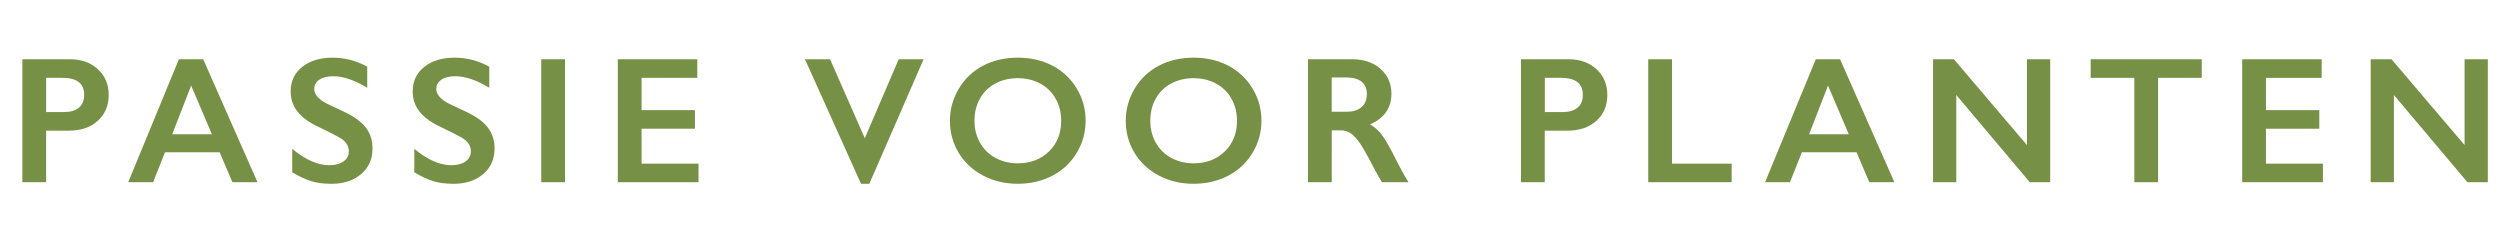
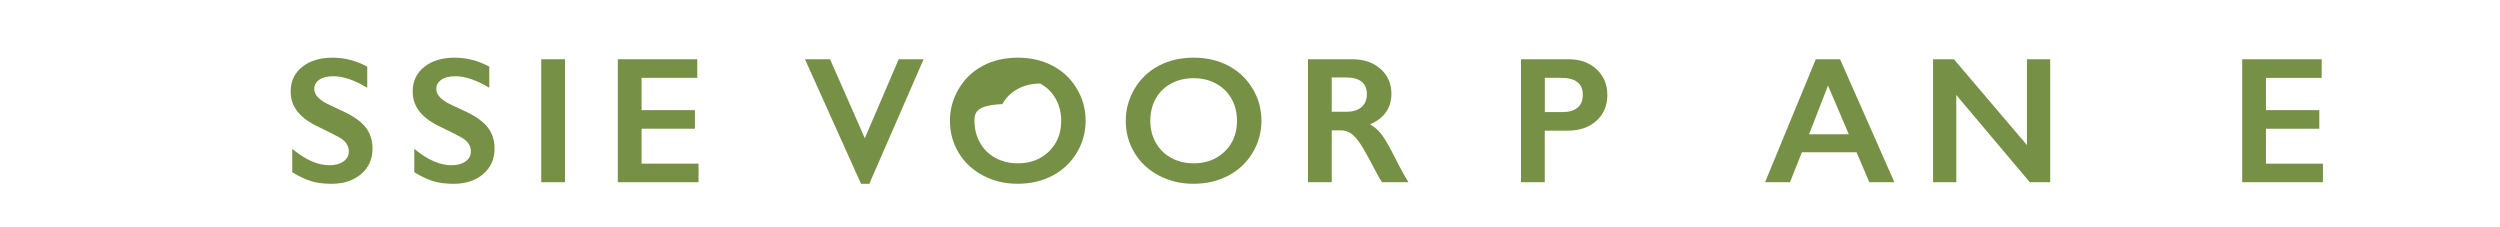
<svg xmlns="http://www.w3.org/2000/svg" version="1.1" id="Layer_1" x="0px" y="0px" width="319px" height="29px" viewBox="313.5 56.75 319 29" enable-background="new 313.5 56.75 319 29" xml:space="preserve">
  <g>
-     <path fill="#769145" d="M322.419,64.311c1.468,0,2.659,0.426,3.577,1.275c0.917,0.85,1.375,1.943,1.375,3.285   c0,1.355-0.464,2.452-1.393,3.291c-0.929,0.838-2.152,1.258-3.672,1.258h-2.92V80h-3.033V64.311H322.419z M321.666,71.049   c0.809,0,1.439-0.185,1.893-0.556c0.453-0.37,0.681-0.919,0.681-1.646c0-1.445-0.929-2.166-2.785-2.166h-2.065v4.368H321.666   L321.666,71.049z" />
-     <path fill="#769145" d="M339.428,64.311L346.357,80h-3.201l-1.629-3.818h-6.975L333.037,80h-3.178l6.469-15.689H339.428z    M335.475,73.879h5.064l-2.65-6.21L335.475,73.879z" />
    <path fill="#769145" d="M355.946,64.109c1.526,0,2.999,0.382,4.413,1.146v2.695c-1.625-0.981-3.065-1.472-4.323-1.472   c-0.765,0-1.36,0.148-1.792,0.443c-0.43,0.296-0.645,0.691-0.645,1.186c0,0.591,0.398,1.138,1.201,1.64   c0.225,0.149,1.09,0.569,2.594,1.258c1.287,0.606,2.217,1.28,2.785,2.021c0.567,0.742,0.854,1.633,0.854,2.674   c0,1.348-0.484,2.435-1.453,3.262c-0.971,0.828-2.227,1.241-3.77,1.241c-1.002,0-1.865-0.11-2.588-0.331   c-0.725-0.221-1.533-0.602-2.434-1.141v-2.987c1.68,1.393,3.258,2.088,4.74,2.088c0.738,0,1.34-0.16,1.797-0.481   c0.456-0.322,0.686-0.75,0.686-1.281c0-0.726-0.396-1.317-1.189-1.773c-0.658-0.359-1.51-0.79-2.549-1.292   c-1.236-0.562-2.158-1.217-2.771-1.965c-0.607-0.749-0.914-1.617-0.914-2.604c0-1.318,0.49-2.369,1.473-3.15   C353.041,64.5,354.336,64.109,355.946,64.109z" />
    <path fill="#769145" d="M371.518,64.109c1.527,0,2.998,0.382,4.414,1.146v2.695c-1.625-0.981-3.064-1.472-4.324-1.472   c-0.764,0-1.359,0.148-1.791,0.443c-0.432,0.296-0.646,0.691-0.646,1.186c0,0.591,0.4,1.138,1.201,1.64   c0.226,0.149,1.09,0.569,2.595,1.258c1.288,0.606,2.217,1.28,2.785,2.021c0.569,0.742,0.854,1.633,0.854,2.674   c0,1.348-0.484,2.435-1.455,3.262c-0.969,0.828-2.225,1.241-3.768,1.241c-1.004,0-1.867-0.11-2.589-0.331   c-0.723-0.221-1.532-0.602-2.432-1.141v-2.987c1.677,1.393,3.257,2.088,4.739,2.088c0.74,0,1.34-0.16,1.797-0.481   c0.457-0.322,0.686-0.75,0.686-1.281c0-0.726-0.396-1.317-1.191-1.773c-0.657-0.359-1.508-0.79-2.549-1.292   c-1.234-0.562-2.158-1.217-2.769-1.965c-0.611-0.748-0.915-1.617-0.915-2.604c0-1.318,0.49-2.369,1.471-3.15   C368.612,64.5,369.907,64.109,371.518,64.109z" />
    <path fill="#769145" d="M385.596,64.311V80h-3.033V64.311H385.596z" />
    <path fill="#769145" d="M402.473,64.311v2.371h-7.108v4.121h6.806v2.37h-6.806v4.459h7.267V80h-10.299V64.311H402.473z" />
    <path fill="#769145" d="M419.414,64.311l4.436,10.074l4.324-10.074h3.178l-6.929,15.892h-1.056l-7.154-15.892H419.414z" />
-     <path fill="#769145" d="M443.381,64.109c1.625,0,3.086,0.334,4.386,1.005c1.301,0.67,2.335,1.636,3.104,2.896   c0.771,1.261,1.157,2.646,1.157,4.149c0,1.467-0.376,2.828-1.129,4.082c-0.752,1.255-1.785,2.229-3.102,2.92   c-1.312,0.691-2.794,1.039-4.44,1.039c-1.623,0-3.103-0.354-4.43-1.057c-1.328-0.703-2.363-1.672-3.105-2.902   c-0.74-1.231-1.111-2.592-1.111-4.082c0-1.438,0.371-2.789,1.111-4.055c0.742-1.265,1.764-2.248,3.066-2.947   C440.189,64.458,441.689,64.109,443.381,64.109z M437.844,72.161c0,1.041,0.236,1.978,0.709,2.808   c0.471,0.831,1.129,1.475,1.971,1.932c0.844,0.457,1.796,0.687,2.857,0.687c1.609,0,2.934-0.506,3.971-1.517   c1.036-1.012,1.557-2.313,1.557-3.908c0-1.041-0.234-1.979-0.702-2.812s-1.126-1.48-1.978-1.938   c-0.851-0.458-1.807-0.686-2.868-0.686c-1.063,0-2.021,0.23-2.869,0.69c-0.853,0.461-1.503,1.104-1.96,1.933   C438.072,70.175,437.844,71.113,437.844,72.161z" />
+     <path fill="#769145" d="M443.381,64.109c1.625,0,3.086,0.334,4.386,1.005c1.301,0.67,2.335,1.636,3.104,2.896   c0.771,1.261,1.157,2.646,1.157,4.149c0,1.467-0.376,2.828-1.129,4.082c-0.752,1.255-1.785,2.229-3.102,2.92   c-1.312,0.691-2.794,1.039-4.44,1.039c-1.623,0-3.103-0.354-4.43-1.057c-1.328-0.703-2.363-1.672-3.105-2.902   c-0.74-1.231-1.111-2.592-1.111-4.082c0-1.438,0.371-2.789,1.111-4.055c0.742-1.265,1.764-2.248,3.066-2.947   C440.189,64.458,441.689,64.109,443.381,64.109z M437.844,72.161c0,1.041,0.236,1.978,0.709,2.808   c0.471,0.831,1.129,1.475,1.971,1.932c0.844,0.457,1.796,0.687,2.857,0.687c1.609,0,2.934-0.506,3.971-1.517   c1.036-1.012,1.557-2.313,1.557-3.908c0-1.041-0.234-1.979-0.702-2.812s-1.126-1.48-1.978-1.938   c-1.063,0-2.021,0.23-2.869,0.69c-0.853,0.461-1.503,1.104-1.96,1.933   C438.072,70.175,437.844,71.113,437.844,72.161z" />
    <path fill="#769145" d="M465.815,64.109c1.624,0,3.087,0.334,4.386,1.005c1.299,0.67,2.334,1.636,3.104,2.896   c0.771,1.261,1.156,2.646,1.156,4.149c0,1.467-0.376,2.828-1.129,4.082c-0.752,1.255-1.785,2.229-3.1,2.92   c-1.313,0.691-2.795,1.039-4.441,1.039c-1.625,0-3.102-0.354-4.431-1.057s-2.364-1.672-3.104-2.902   c-0.742-1.231-1.11-2.592-1.11-4.082c0-1.438,0.368-2.789,1.11-4.055c0.74-1.265,1.765-2.248,3.065-2.947   C462.626,64.459,464.123,64.109,465.815,64.109z M460.279,72.161c0,1.041,0.233,1.978,0.707,2.808   c0.472,0.831,1.129,1.475,1.971,1.932c0.843,0.457,1.795,0.687,2.858,0.687c1.608,0,2.933-0.506,3.97-1.517   c1.037-1.012,1.556-2.313,1.556-3.908c0-1.041-0.231-1.979-0.702-2.812c-0.468-0.834-1.127-1.48-1.977-1.938   s-1.807-0.686-2.869-0.686c-1.062,0-2.02,0.23-2.869,0.69c-0.85,0.461-1.504,1.104-1.96,1.933   C460.508,70.175,460.279,71.113,460.279,72.161z" />
    <path fill="#769145" d="M486.047,64.311c1.477,0,2.677,0.408,3.605,1.225c0.928,0.816,1.393,1.879,1.393,3.189   c0,0.891-0.229,1.668-0.689,2.33c-0.463,0.662-1.146,1.185-2.051,1.566c0.501,0.27,0.947,0.636,1.336,1.102   c0.391,0.465,0.872,1.246,1.449,2.346c0.958,1.902,1.669,3.213,2.133,3.932h-3.38c-0.229-0.344-0.546-0.895-0.941-1.65   c-0.868-1.67-1.505-2.795-1.909-3.375s-0.793-0.992-1.168-1.234c-0.375-0.244-0.806-0.365-1.291-0.365h-1.104V80H480.4V64.311   H486.047z M485.361,71.004c0.794,0,1.418-0.197,1.871-0.595c0.45-0.397,0.679-0.938,0.679-1.628c0-0.719-0.227-1.256-0.674-1.612   c-0.449-0.354-1.089-0.533-1.921-0.533h-1.889v4.369L485.361,71.004L485.361,71.004z" />
    <path fill="#769145" d="M513.645,64.311c1.469,0,2.658,0.426,3.576,1.275c0.917,0.85,1.375,1.943,1.375,3.285   c0,1.355-0.464,2.452-1.393,3.291c-0.928,0.838-2.152,1.258-3.672,1.258h-2.92V80h-3.032V64.311H513.645z M512.893,71.049   c0.811,0,1.439-0.185,1.895-0.556c0.453-0.37,0.68-0.919,0.68-1.646c0-1.445-0.928-2.166-2.785-2.166h-2.064v4.368H512.893   L512.893,71.049z" />
-     <path fill="#769145" d="M526.846,64.311v13.32h7.615V80h-10.646V64.311H526.846z" />
    <path fill="#769145" d="M548.293,64.311L555.223,80h-3.199l-1.629-3.818h-6.975L541.903,80h-3.179l6.469-15.689H548.293z    M544.34,73.879h5.065l-2.65-6.21L544.34,73.879z" />
    <path fill="#769145" d="M562.82,64.311l9.318,10.95v-10.95h2.967V80H572.5l-9.377-11.129V80h-2.965V64.311H562.82z" />
-     <path fill="#769145" d="M594.443,64.311v2.371h-5.57V80h-3.033V66.682h-5.57v-2.371H594.443z" />
    <path fill="#769145" d="M609.745,64.311v2.371h-7.109v4.121h6.808v2.37h-6.808v4.459h7.268V80h-10.299V64.311H609.745z" />
-     <path fill="#769145" d="M618.659,64.311l9.322,10.95v-10.95h2.965V80h-2.605l-9.378-11.129V80h-2.965V64.311H618.659z" />
  </g>
</svg>